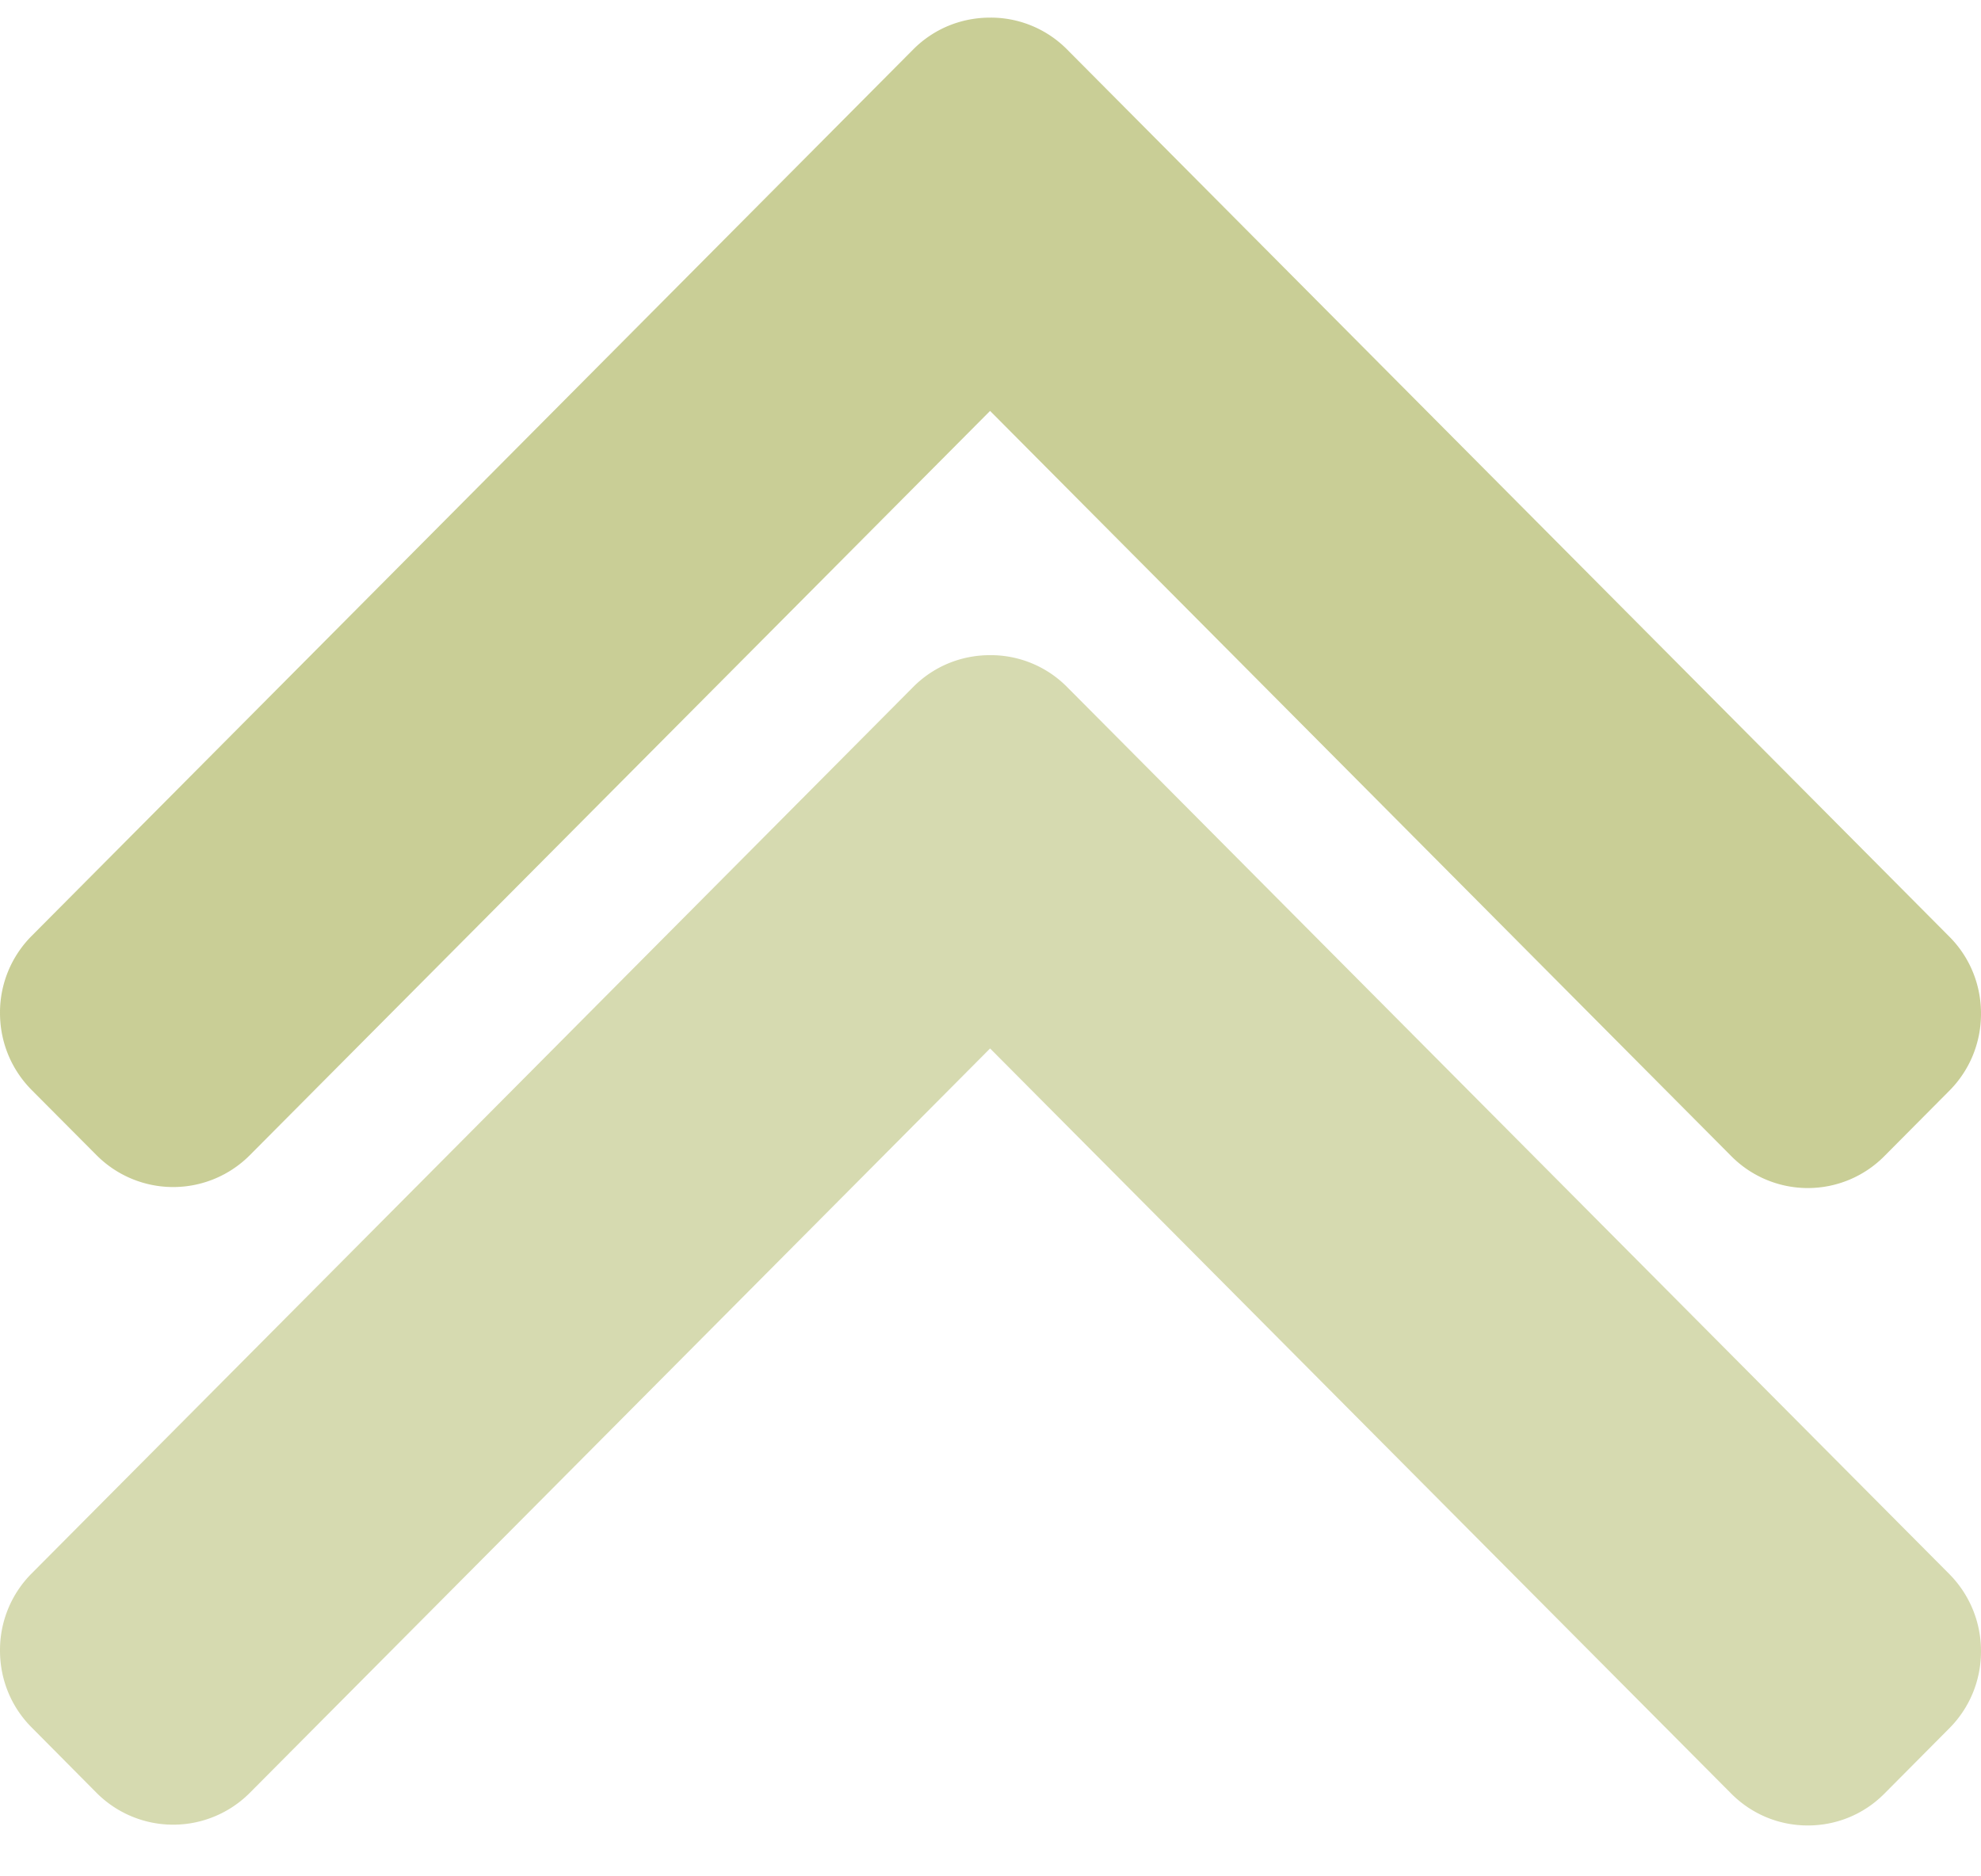
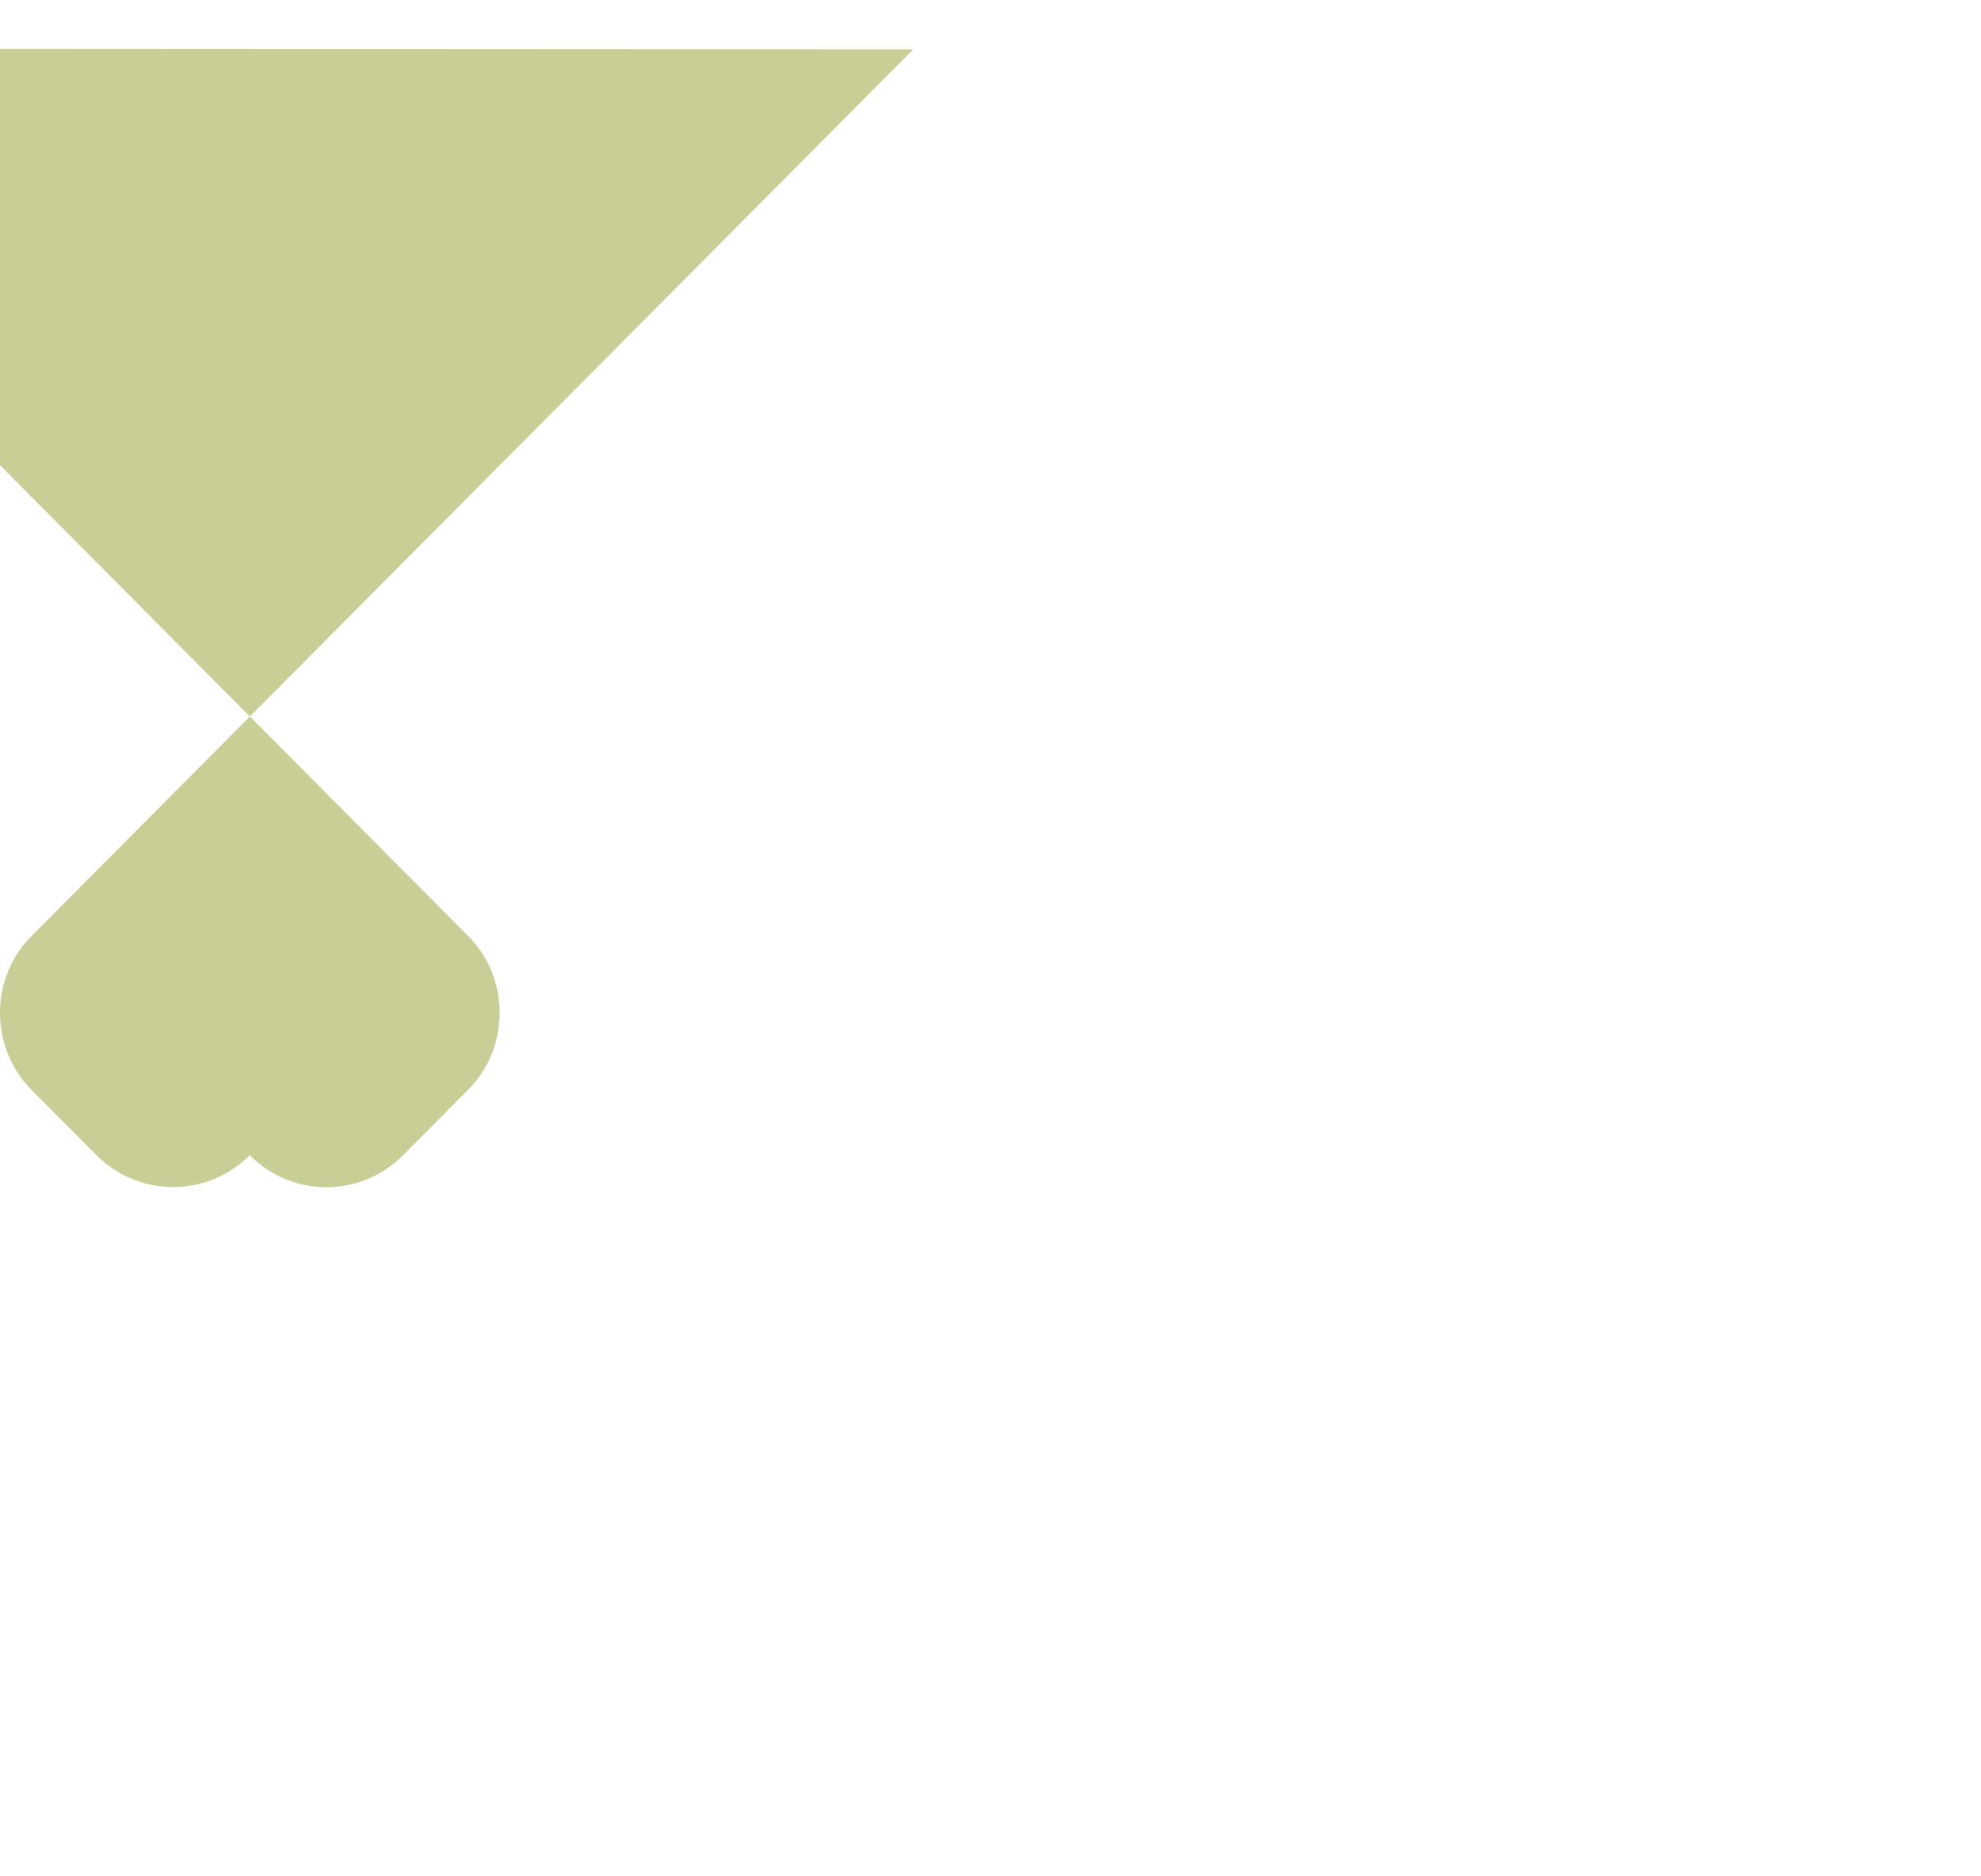
<svg xmlns="http://www.w3.org/2000/svg" fill="none" height="18" width="19">
  <g fill="#a5ae51">
-     <path d="m8.759 6.59-8.455 8.504a1.04 1.04 0 0 0 -.304.74c0 .279.108.542.304.738l.622.627a1.037 1.037 0 0 0 1.47 0l7.1-7.141 7.108 7.148c.196.197.457.306.735.306s.54-.109.735-.306l.622-.626c.196-.197.304-.46.304-.739 0-.28-.108-.542-.303-.74l-8.463-8.511a1.03 1.03 0 0 0 -.737-.305c-.28 0-.542.108-.738.305z" opacity=".45" />
-     <path d="m8.759.474-8.455 8.504a1.04 1.04 0 0 0 -.304.739c0 .28.108.542.304.74l.622.625a1.037 1.037 0 0 0 1.47 0l7.1-7.14 7.108 7.148a1.033 1.033 0 0 0 1.47 0l.622-.626c.196-.197.304-.46.304-.74s-.108-.542-.303-.738l-8.463-8.512a1.03 1.03 0 0 0 -.737-.305c-.28 0-.542.108-.738.305z" opacity=".6" />
+     <path d="m8.759.474-8.455 8.504a1.04 1.04 0 0 0 -.304.739c0 .28.108.542.304.74l.622.625a1.037 1.037 0 0 0 1.47 0a1.033 1.033 0 0 0 1.47 0l.622-.626c.196-.197.304-.46.304-.74s-.108-.542-.303-.738l-8.463-8.512a1.03 1.03 0 0 0 -.737-.305c-.28 0-.542.108-.738.305z" opacity=".6" />
  </g>
</svg>